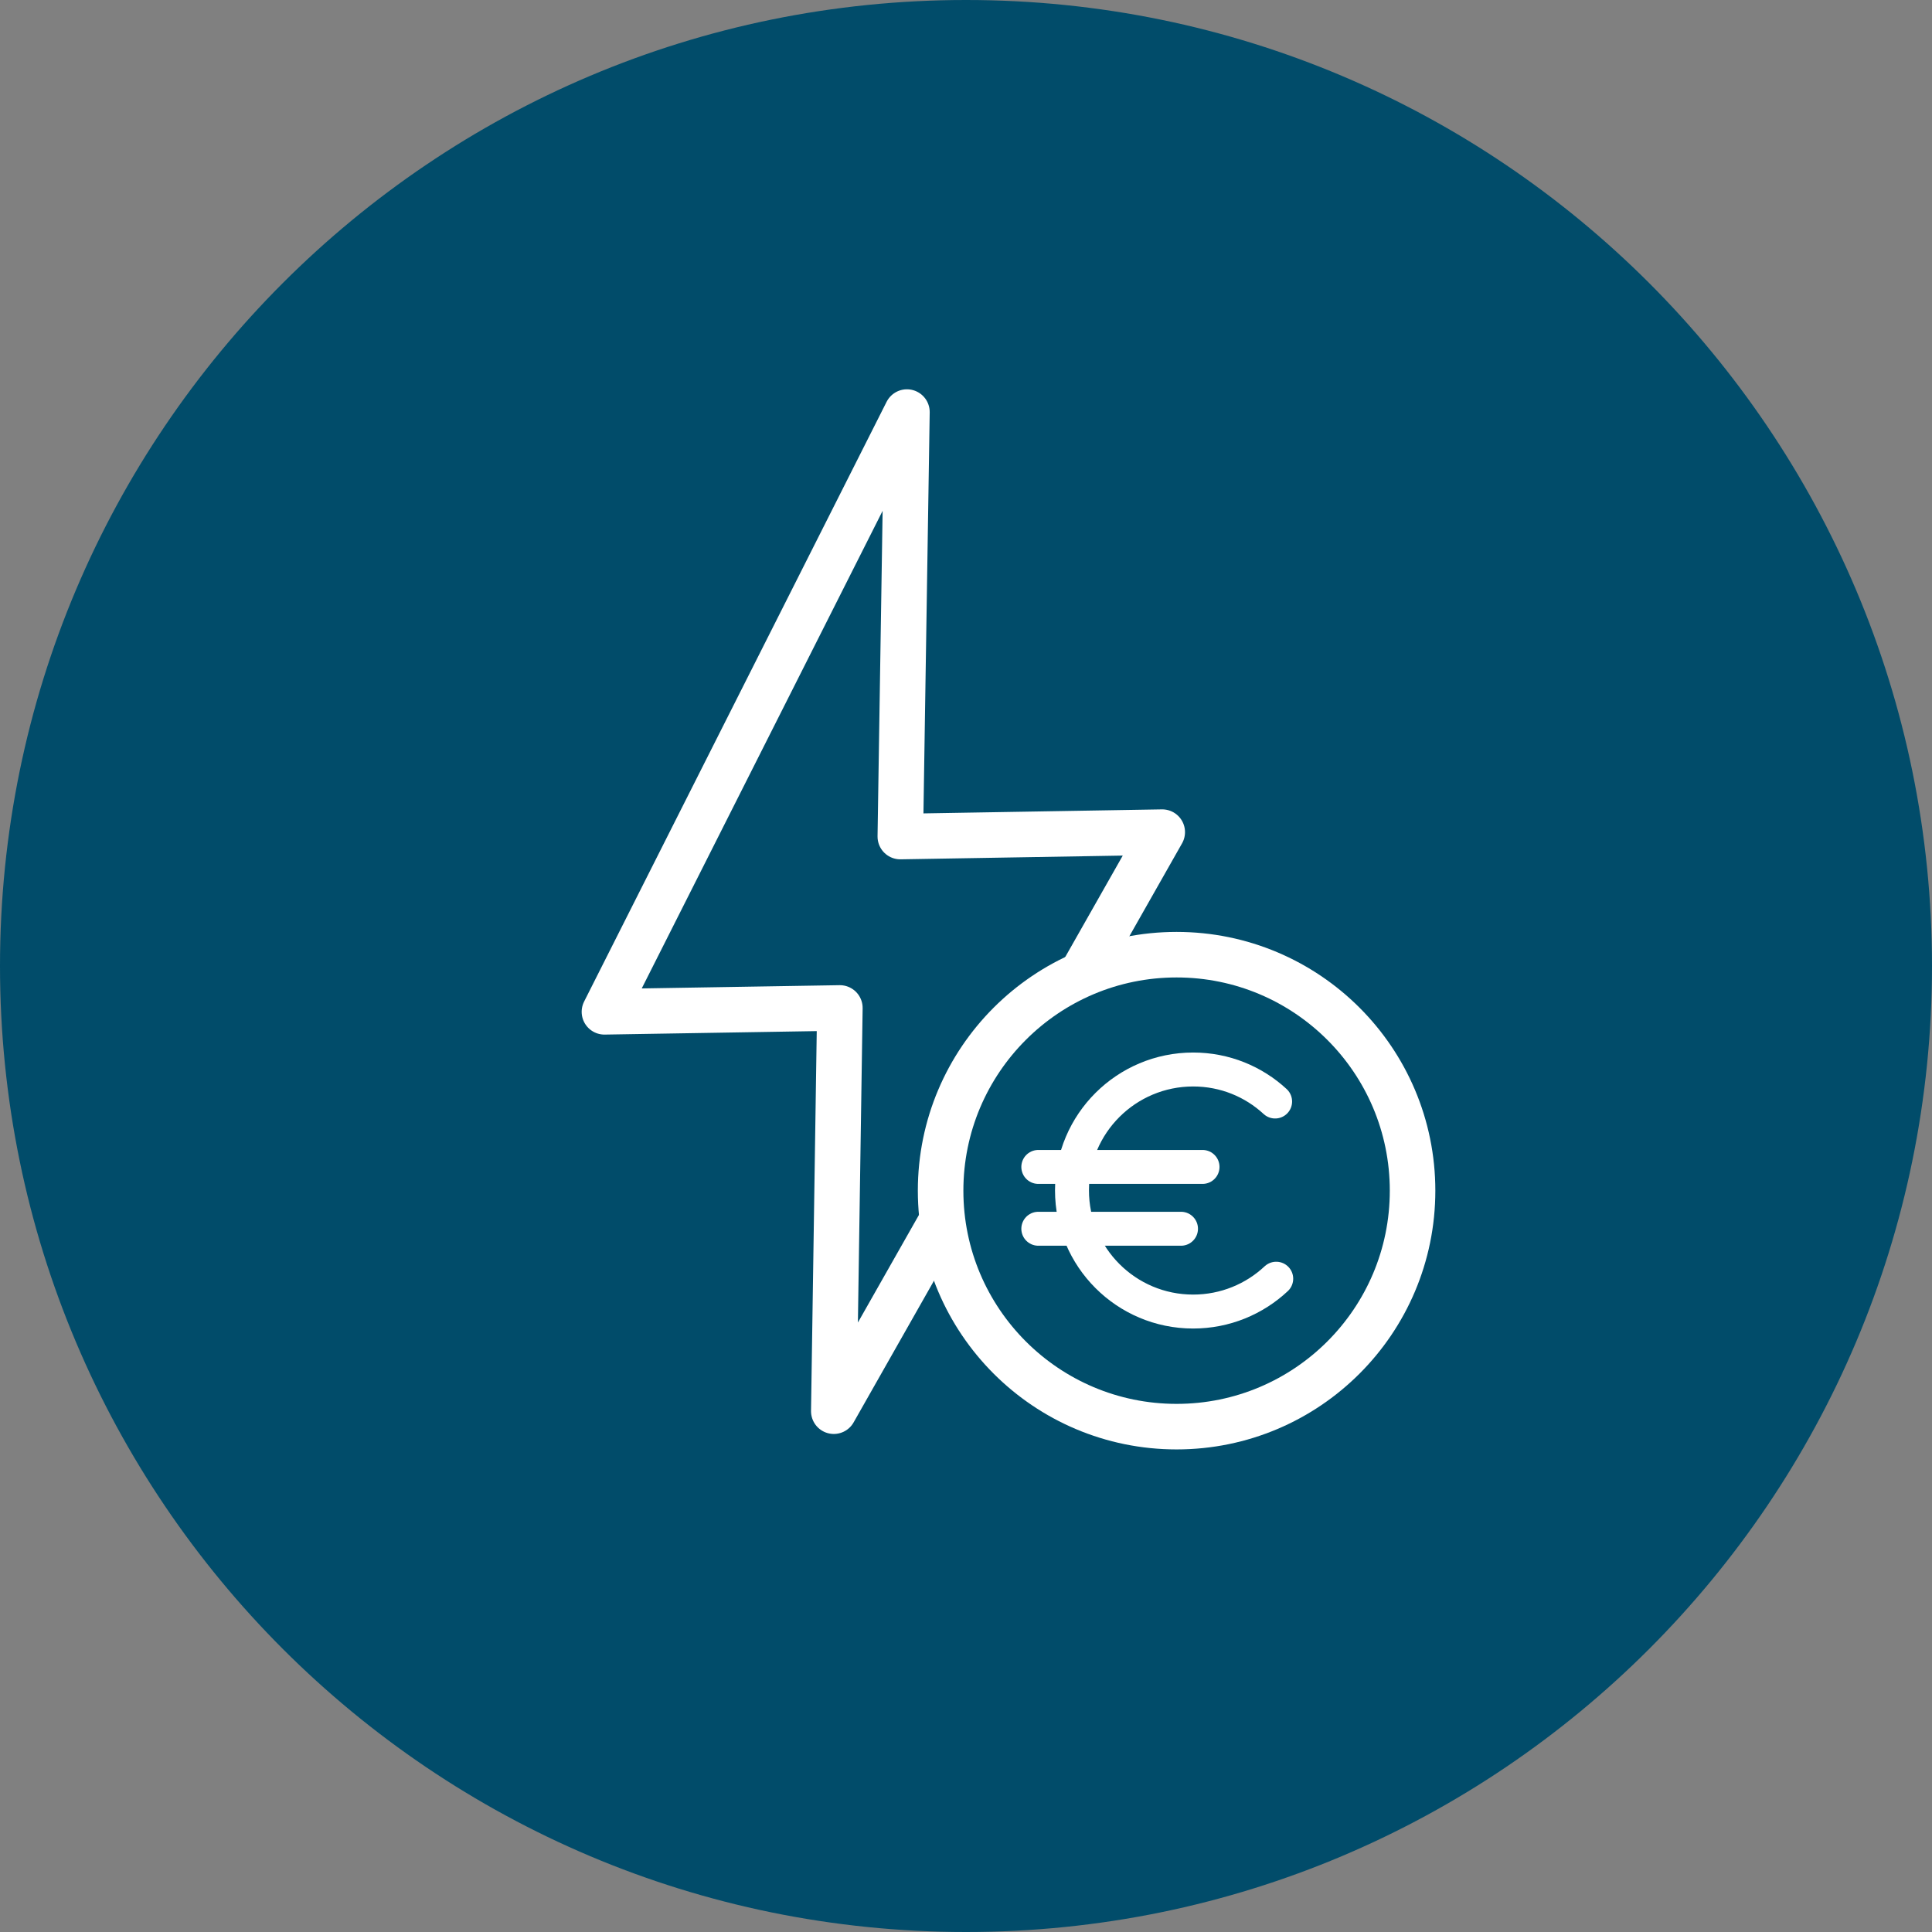
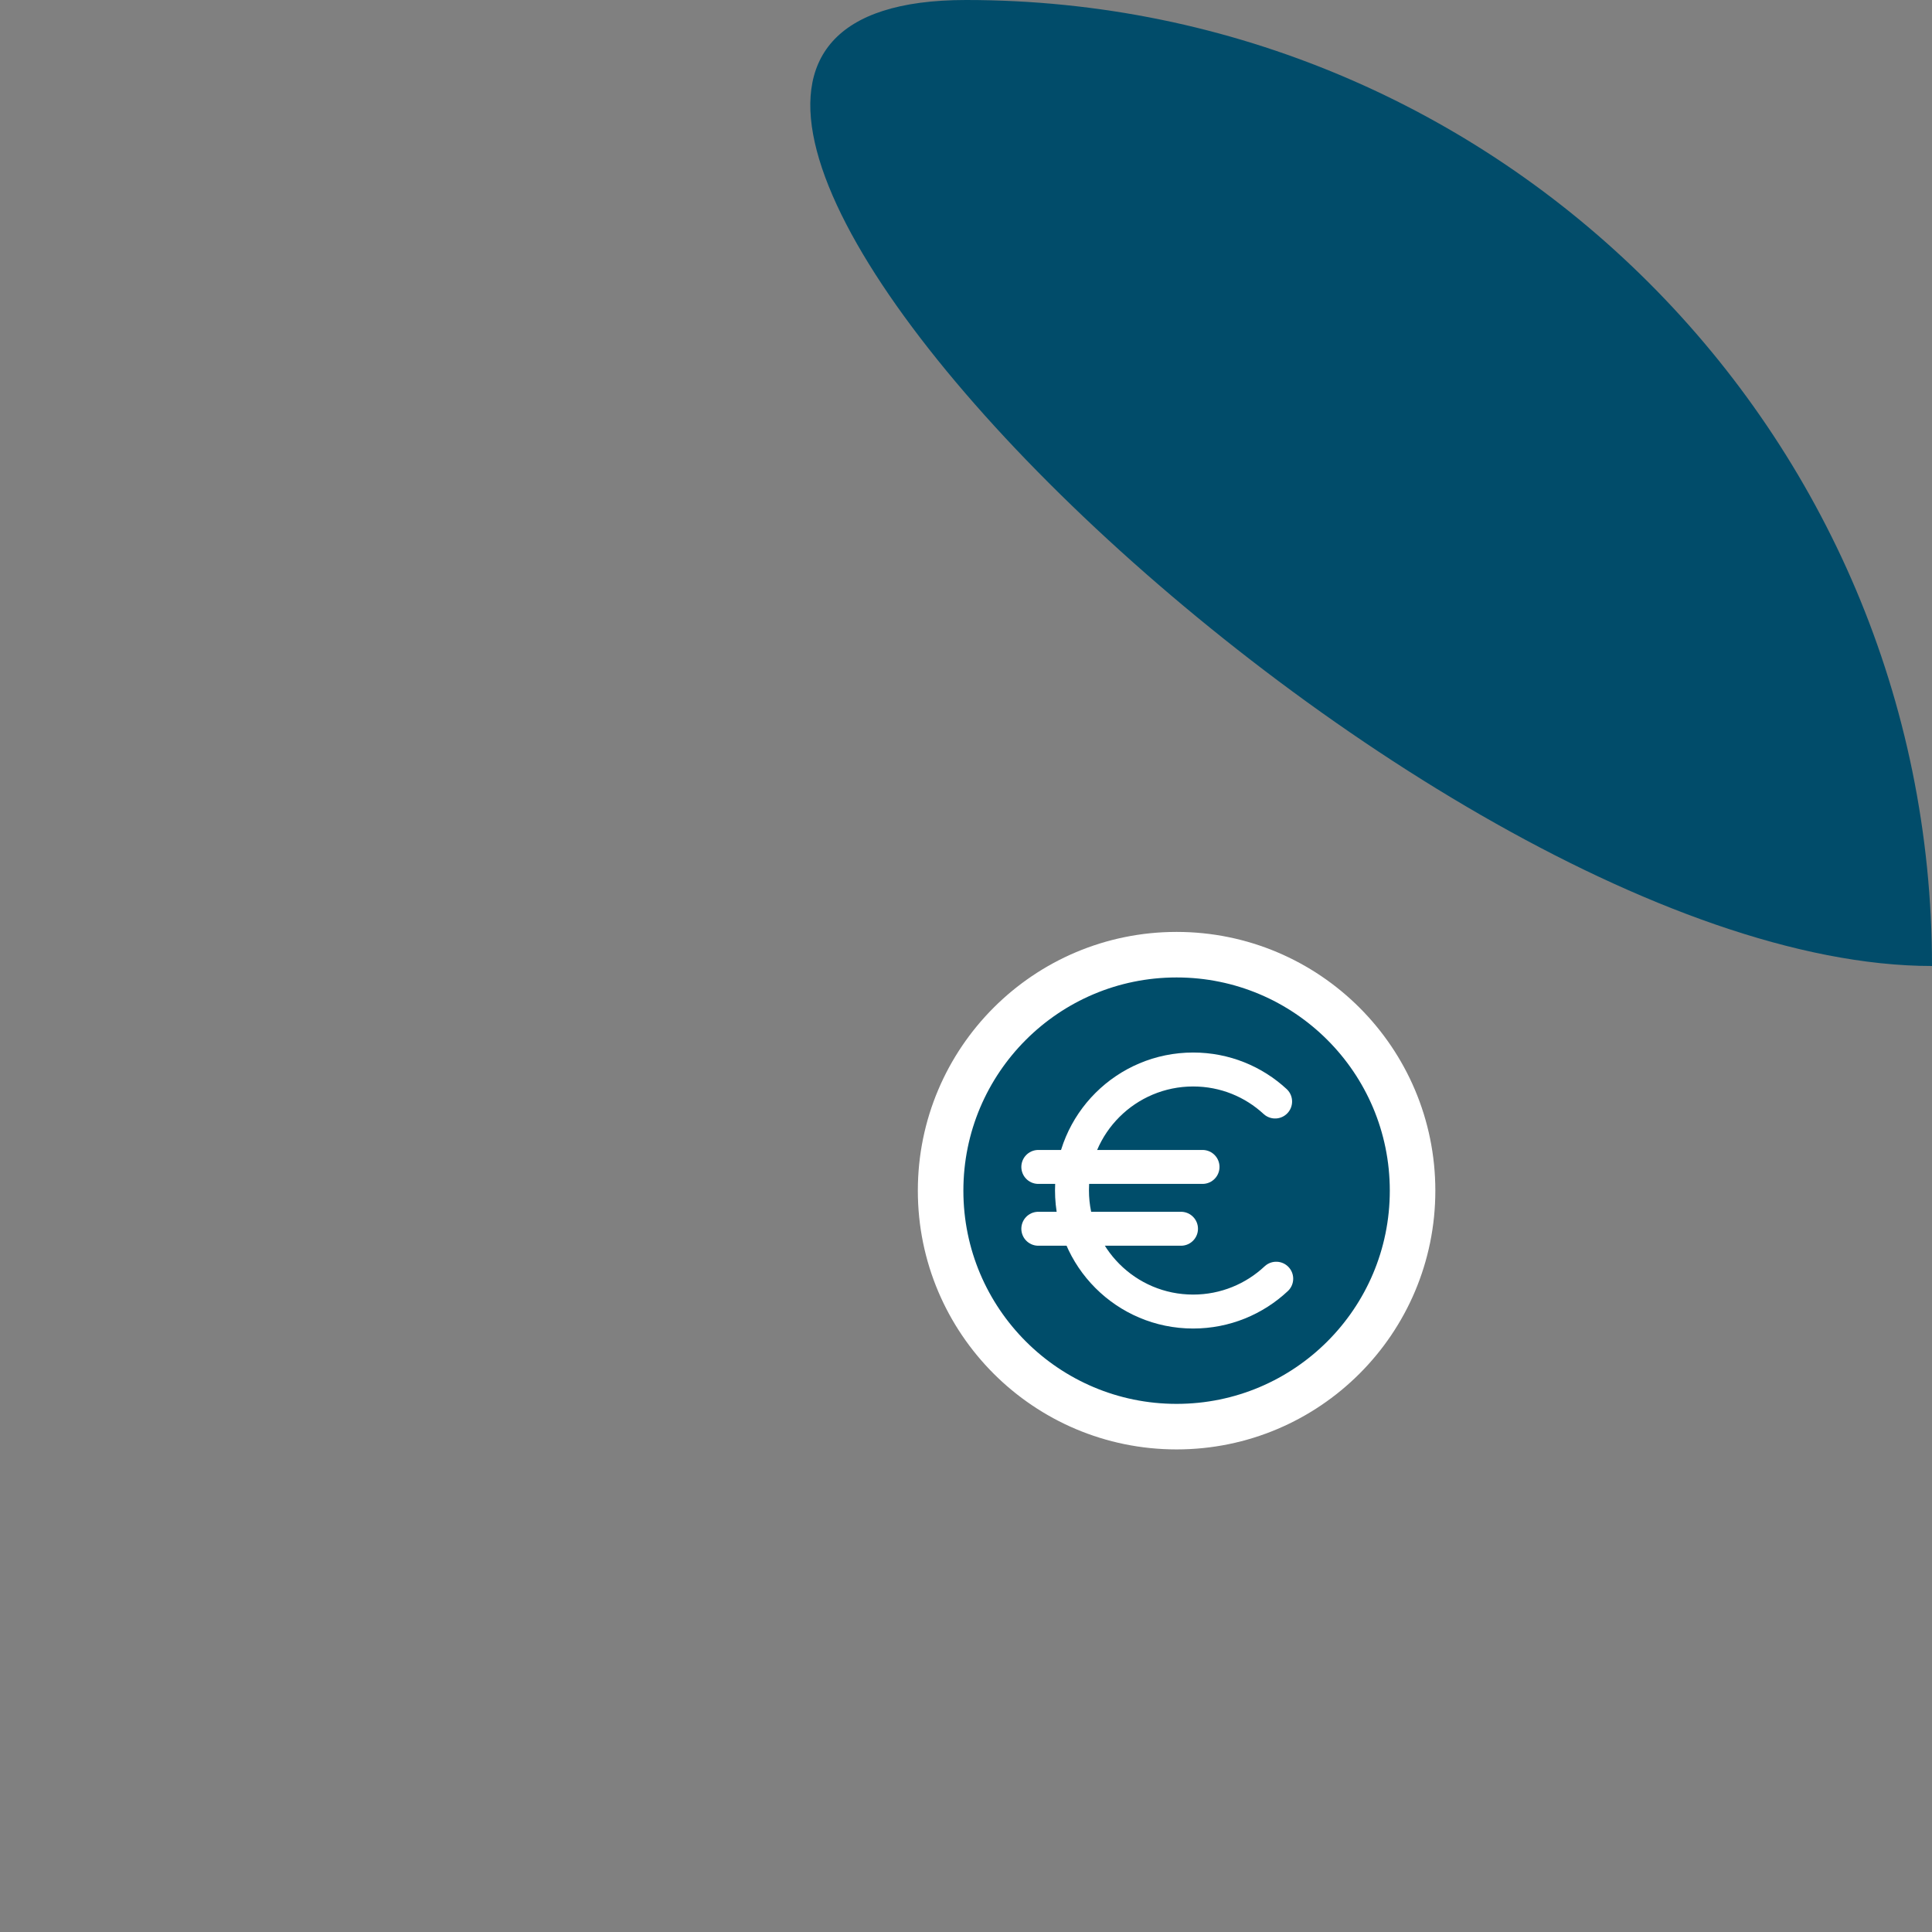
<svg xmlns="http://www.w3.org/2000/svg" id="Layer_1" data-name="Layer 1" viewBox="0 0 70 70">
  <rect x="0" y="0" width="70" height="70" fill="#808080" stroke="none" />
  <defs>
    <style>
      .cls-1, .cls-2 {
        stroke-width: 1.65px;
      }

      .cls-1, .cls-2, .cls-3 {
        stroke: #fff;
        stroke-linecap: round;
        stroke-linejoin: round;
      }

      .cls-1, .cls-3 {
        fill: none;
      }

      .cls-2 {
        fill: #004d6a;
      }

      .cls-3 {
        stroke-width: 1.23px;
      }

      .cls-4 {
        fill: #014c6a;
        stroke-width: 0px;
      }
    </style>
  </defs>
-   <path class="cls-4" d="M70,35C70,15.67,54.33,0,35,0S0,15.67,0,35s15.67,35,35,35,35-15.67,35-35" />
-   <polygon class="cls-1" points="21.9 36.66 30.43 36.52 30.21 51.13 42.11 30.15 32.62 30.31 32.86 14.93 21.9 36.66" />
+   <path class="cls-4" d="M70,35C70,15.67,54.33,0,35,0s15.67,35,35,35,35-15.67,35-35" />
  <g>
    <circle class="cls-2" cx="42.63" cy="43.14" r="8.55" />
    <g>
      <path class="cls-3" d="M46.2,39.91c-.78-.72-1.82-1.16-2.97-1.16-2.42,0-4.39,1.96-4.39,4.38s1.96,4.39,4.39,4.39c1.16,0,2.22-.45,3.01-1.19" />
      <line class="cls-3" x1="37.62" y1="42.28" x2="43.57" y2="42.28" />
      <line class="cls-3" x1="37.62" y1="44.52" x2="42.79" y2="44.52" />
    </g>
  </g>
</svg>